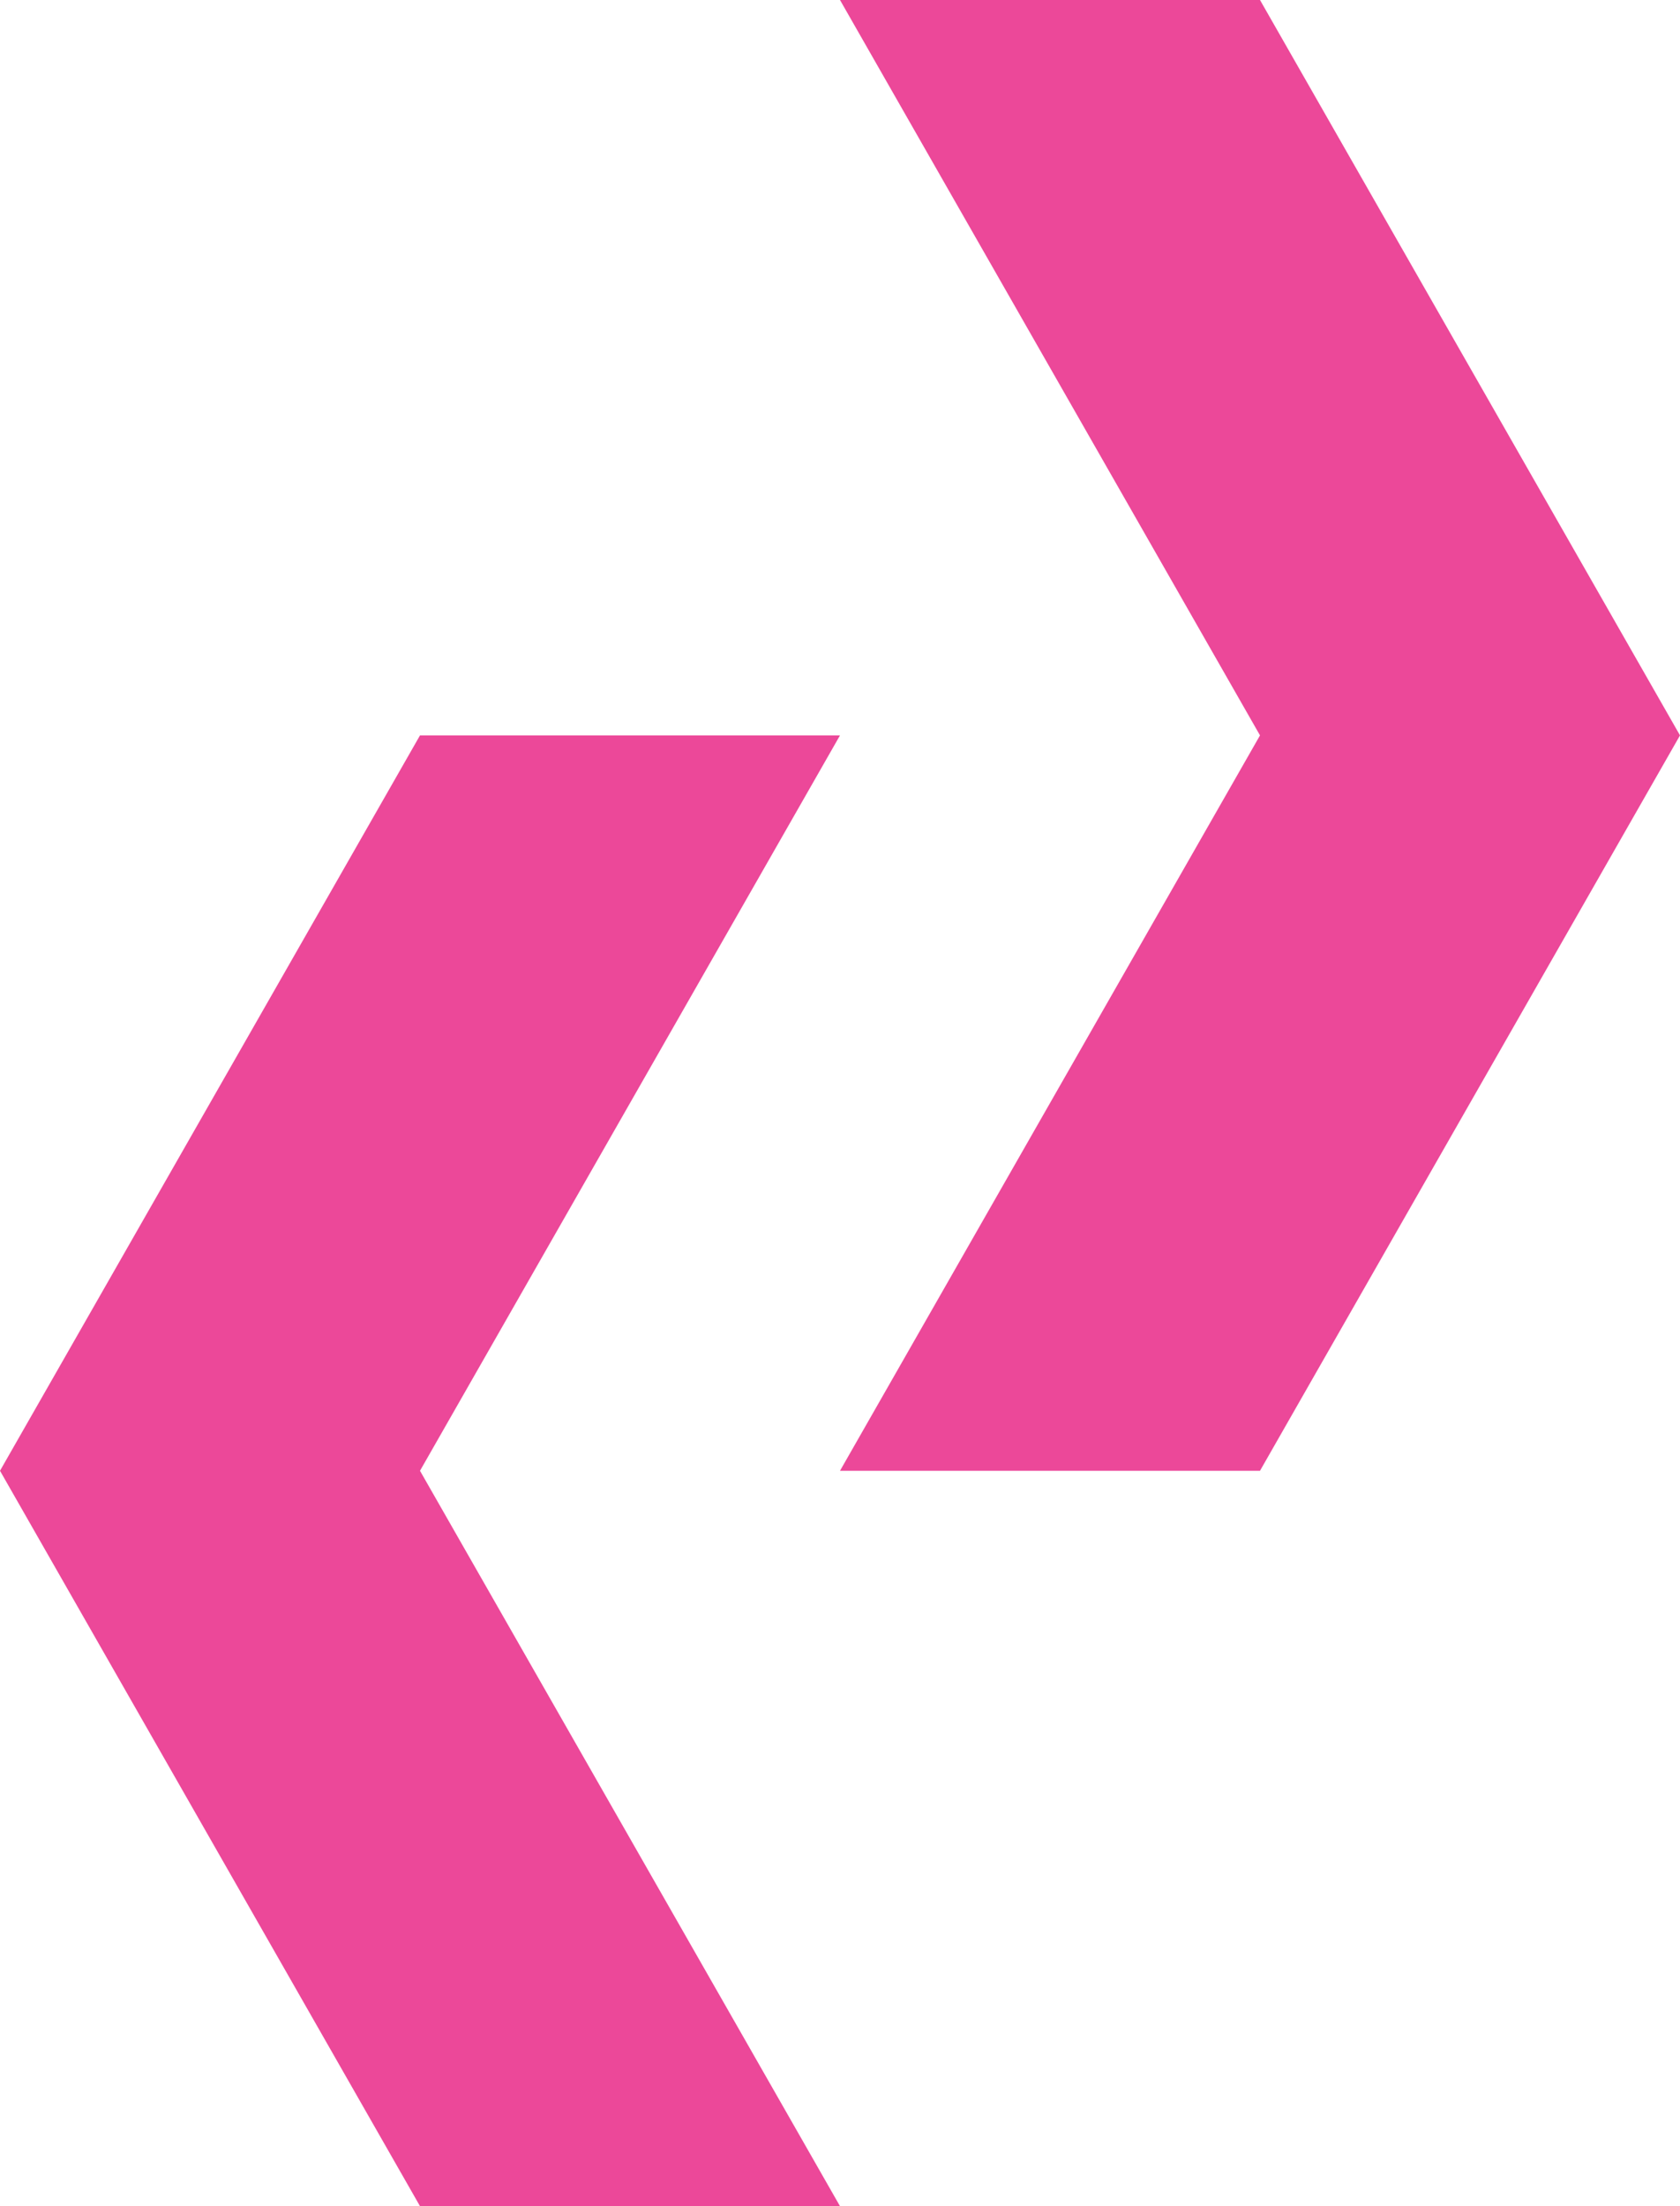
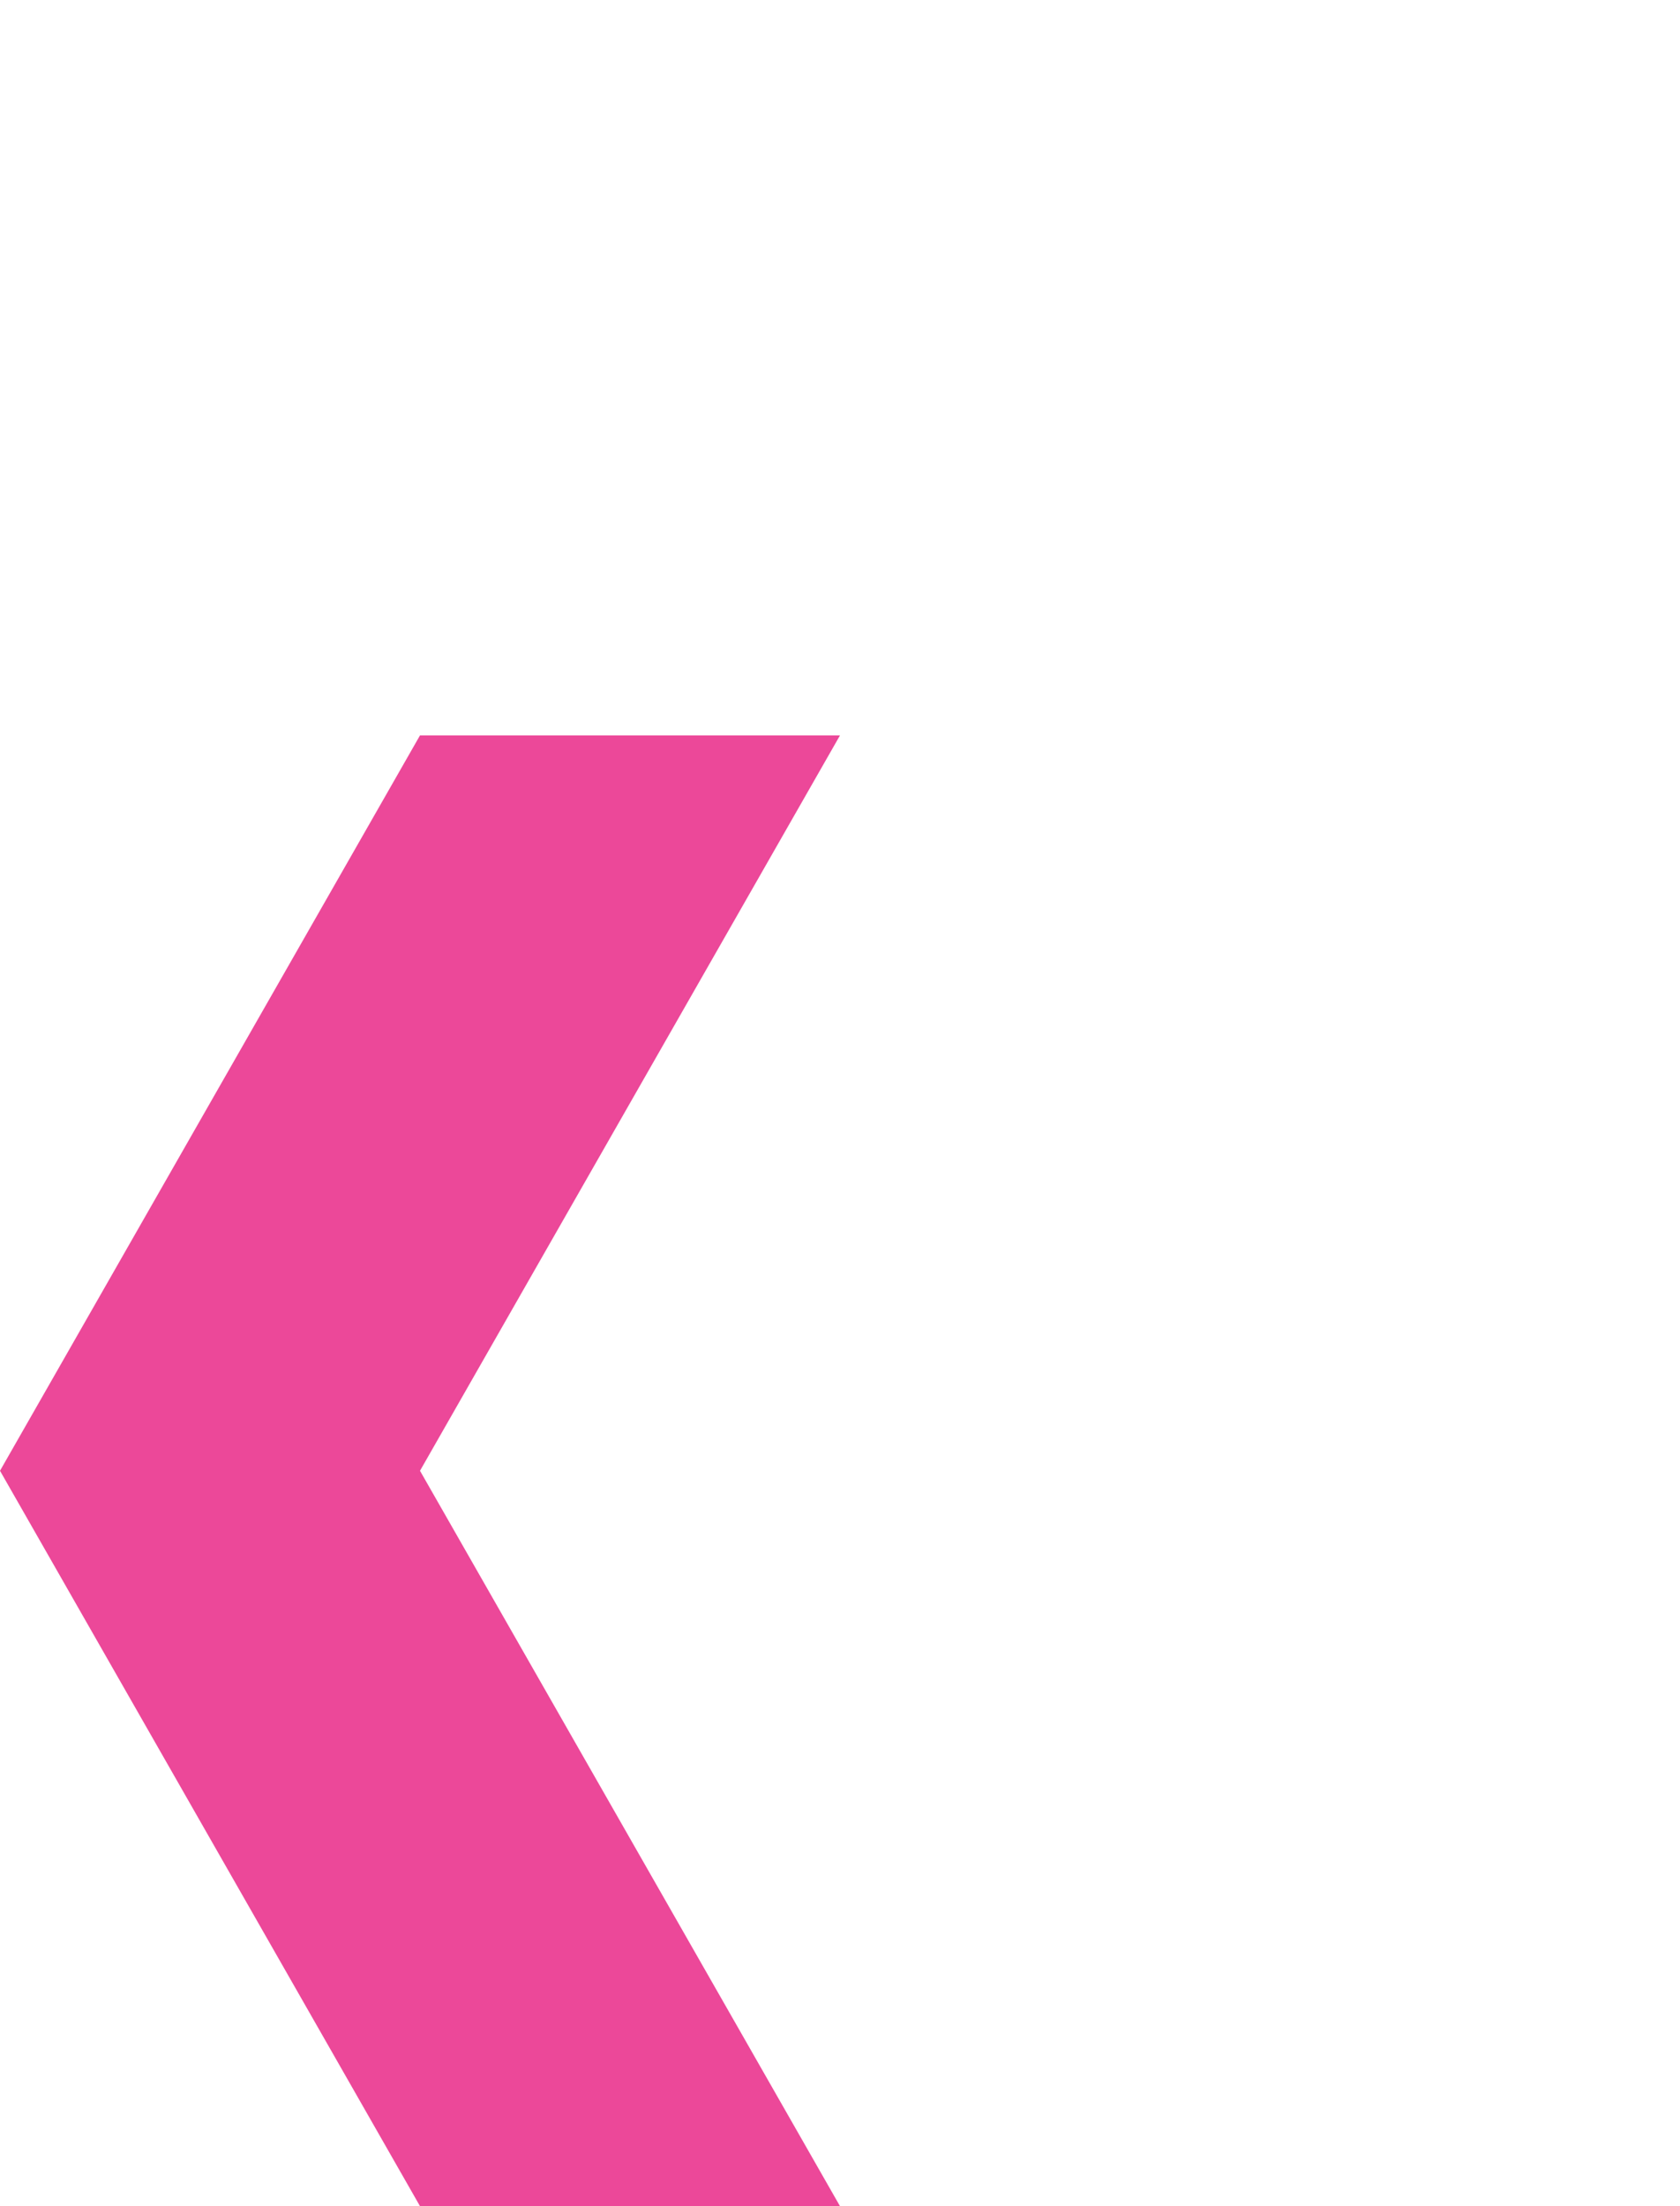
<svg xmlns="http://www.w3.org/2000/svg" width="16" height="21" viewBox="0 0 16 21" fill="none">
-   <path d="M8 0H12L16 7L12 14H8L12 7L8 0Z" fill="#EC4899" />
  <path d="M8 7H4L0 14L4 21H8L4 14L8 7Z" fill="#EC4899" />
</svg>